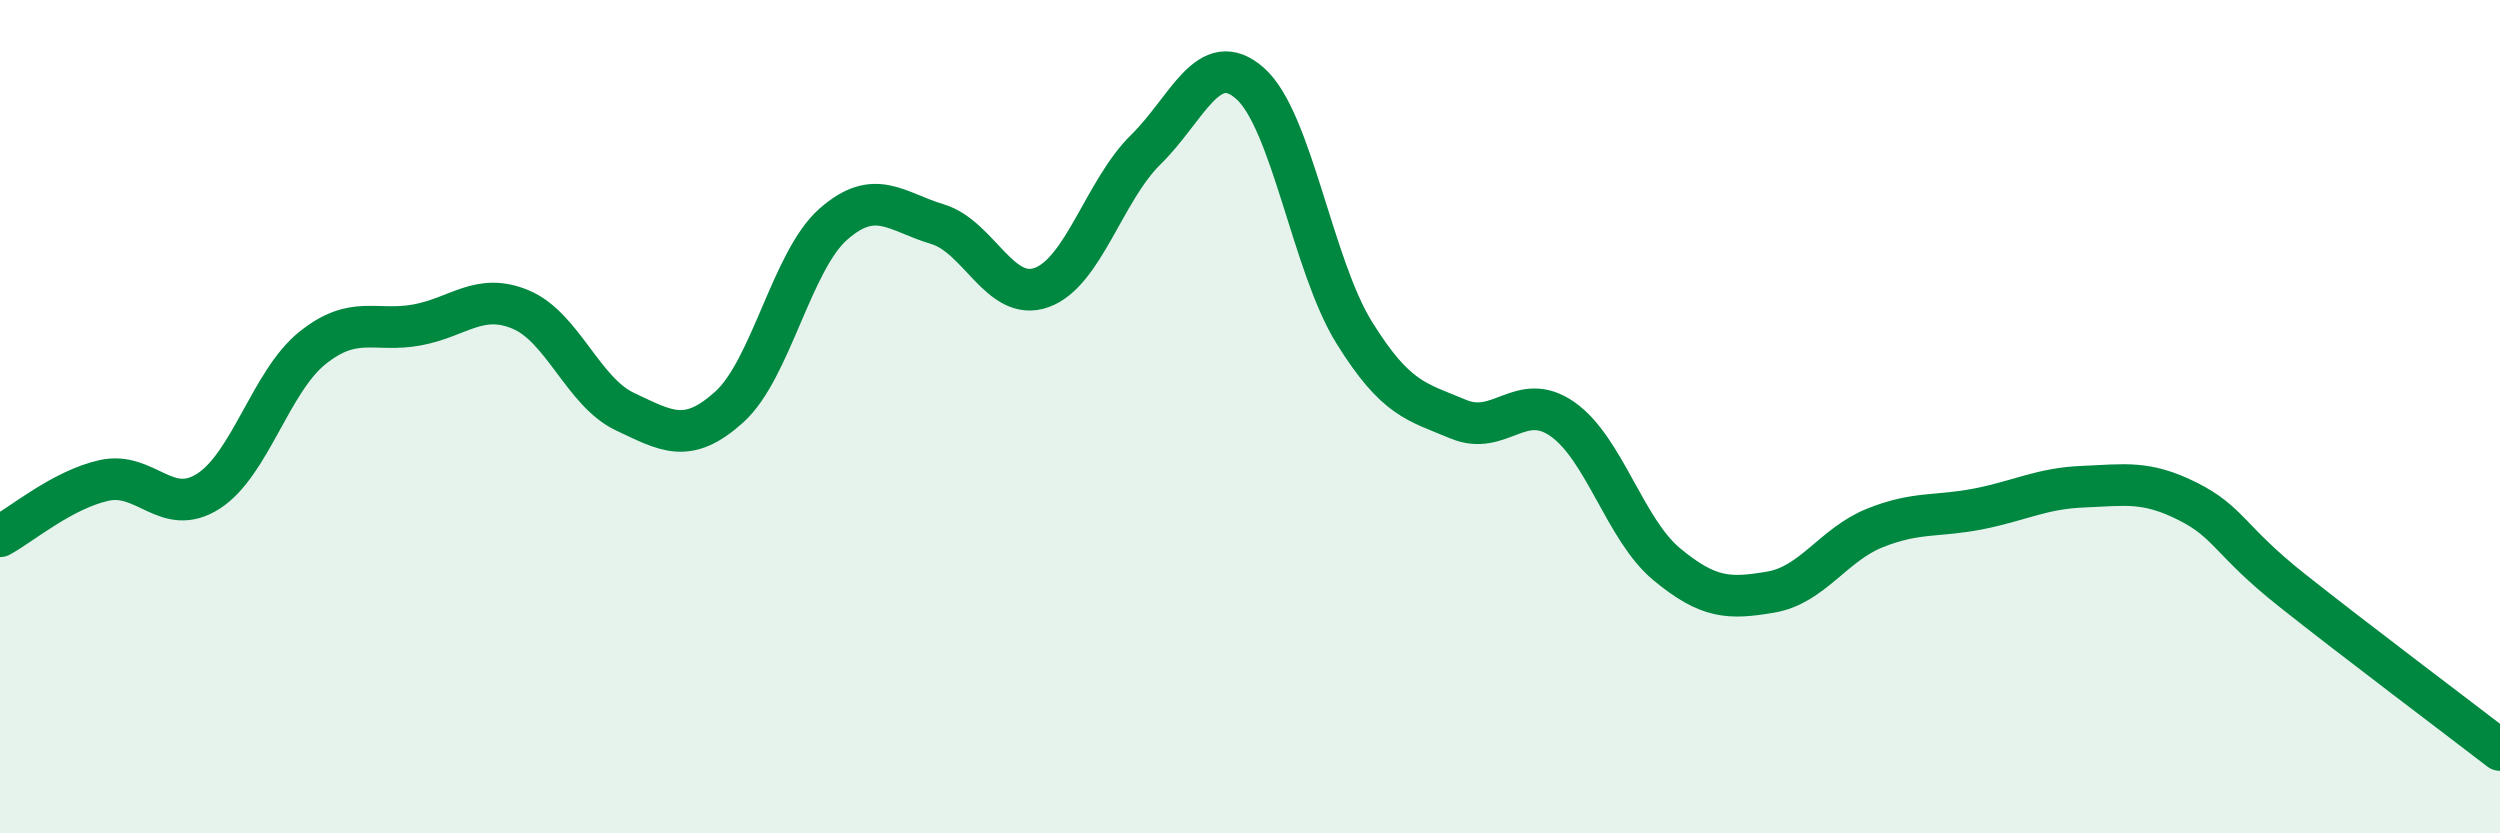
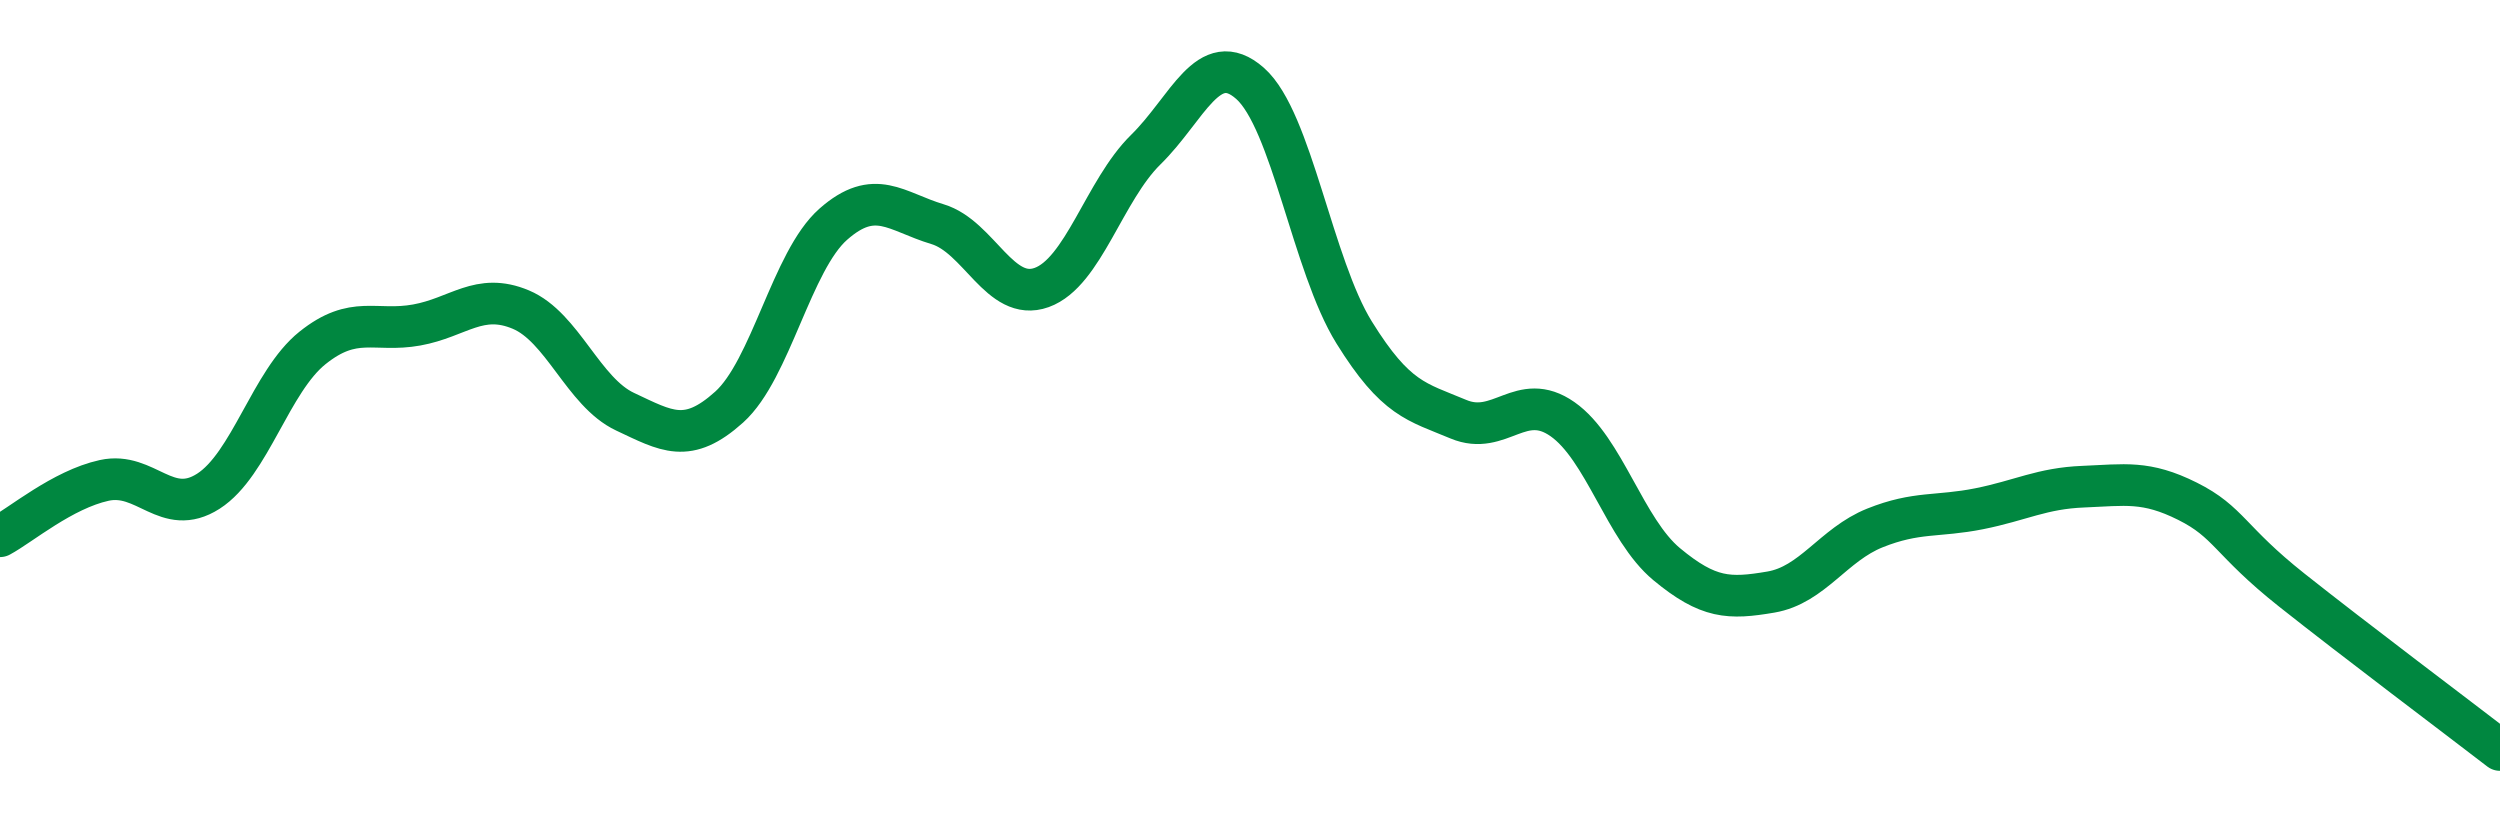
<svg xmlns="http://www.w3.org/2000/svg" width="60" height="20" viewBox="0 0 60 20">
-   <path d="M 0,12.87 C 0.5,12.6 1.5,11.75 2.5,11.53 C 3.5,11.31 4,12.43 5,11.79 C 6,11.15 6.5,9.15 7.5,8.35 C 8.5,7.55 9,7.98 10,7.8 C 11,7.62 11.5,7.01 12.5,7.43 C 13.5,7.85 14,9.41 15,9.88 C 16,10.35 16.5,10.67 17.5,9.77 C 18.5,8.87 19,6.26 20,5.38 C 21,4.5 21.5,5.08 22.5,5.38 C 23.5,5.68 24,7.26 25,6.9 C 26,6.54 26.5,4.57 27.5,3.59 C 28.5,2.61 29,1.12 30,2 C 31,2.88 31.5,6.37 32.5,7.98 C 33.5,9.59 34,9.64 35,10.06 C 36,10.48 36.5,9.36 37.5,10.06 C 38.5,10.76 39,12.71 40,13.54 C 41,14.37 41.5,14.38 42.5,14.21 C 43.5,14.04 44,13.07 45,12.67 C 46,12.27 46.5,12.41 47.5,12.21 C 48.5,12.01 49,11.72 50,11.68 C 51,11.64 51.5,11.53 52.5,12.03 C 53.5,12.53 53.5,12.97 55,14.16 C 56.5,15.35 59,17.23 60,18L60 20L0 20Z" fill="#008740" opacity="0.1" stroke-linecap="round" stroke-linejoin="round" />
  <path d="M 0,12.87 C 0.5,12.6 1.5,11.75 2.5,11.53 C 3.5,11.31 4,12.43 5,11.79 C 6,11.15 6.5,9.15 7.5,8.35 C 8.5,7.55 9,7.98 10,7.8 C 11,7.62 11.5,7.01 12.5,7.43 C 13.5,7.85 14,9.41 15,9.88 C 16,10.35 16.5,10.67 17.5,9.77 C 18.5,8.87 19,6.26 20,5.38 C 21,4.5 21.5,5.08 22.5,5.38 C 23.5,5.68 24,7.26 25,6.9 C 26,6.54 26.5,4.57 27.5,3.59 C 28.5,2.61 29,1.12 30,2 C 31,2.88 31.5,6.37 32.5,7.98 C 33.5,9.59 34,9.64 35,10.06 C 36,10.48 36.5,9.36 37.5,10.06 C 38.5,10.76 39,12.71 40,13.54 C 41,14.37 41.5,14.38 42.5,14.21 C 43.5,14.04 44,13.07 45,12.67 C 46,12.27 46.5,12.41 47.5,12.21 C 48.5,12.01 49,11.72 50,11.68 C 51,11.64 51.5,11.53 52.5,12.03 C 53.5,12.53 53.5,12.97 55,14.16 C 56.5,15.35 59,17.23 60,18" stroke="#008740" stroke-width="1" fill="none" stroke-linecap="round" stroke-linejoin="round" />
</svg>